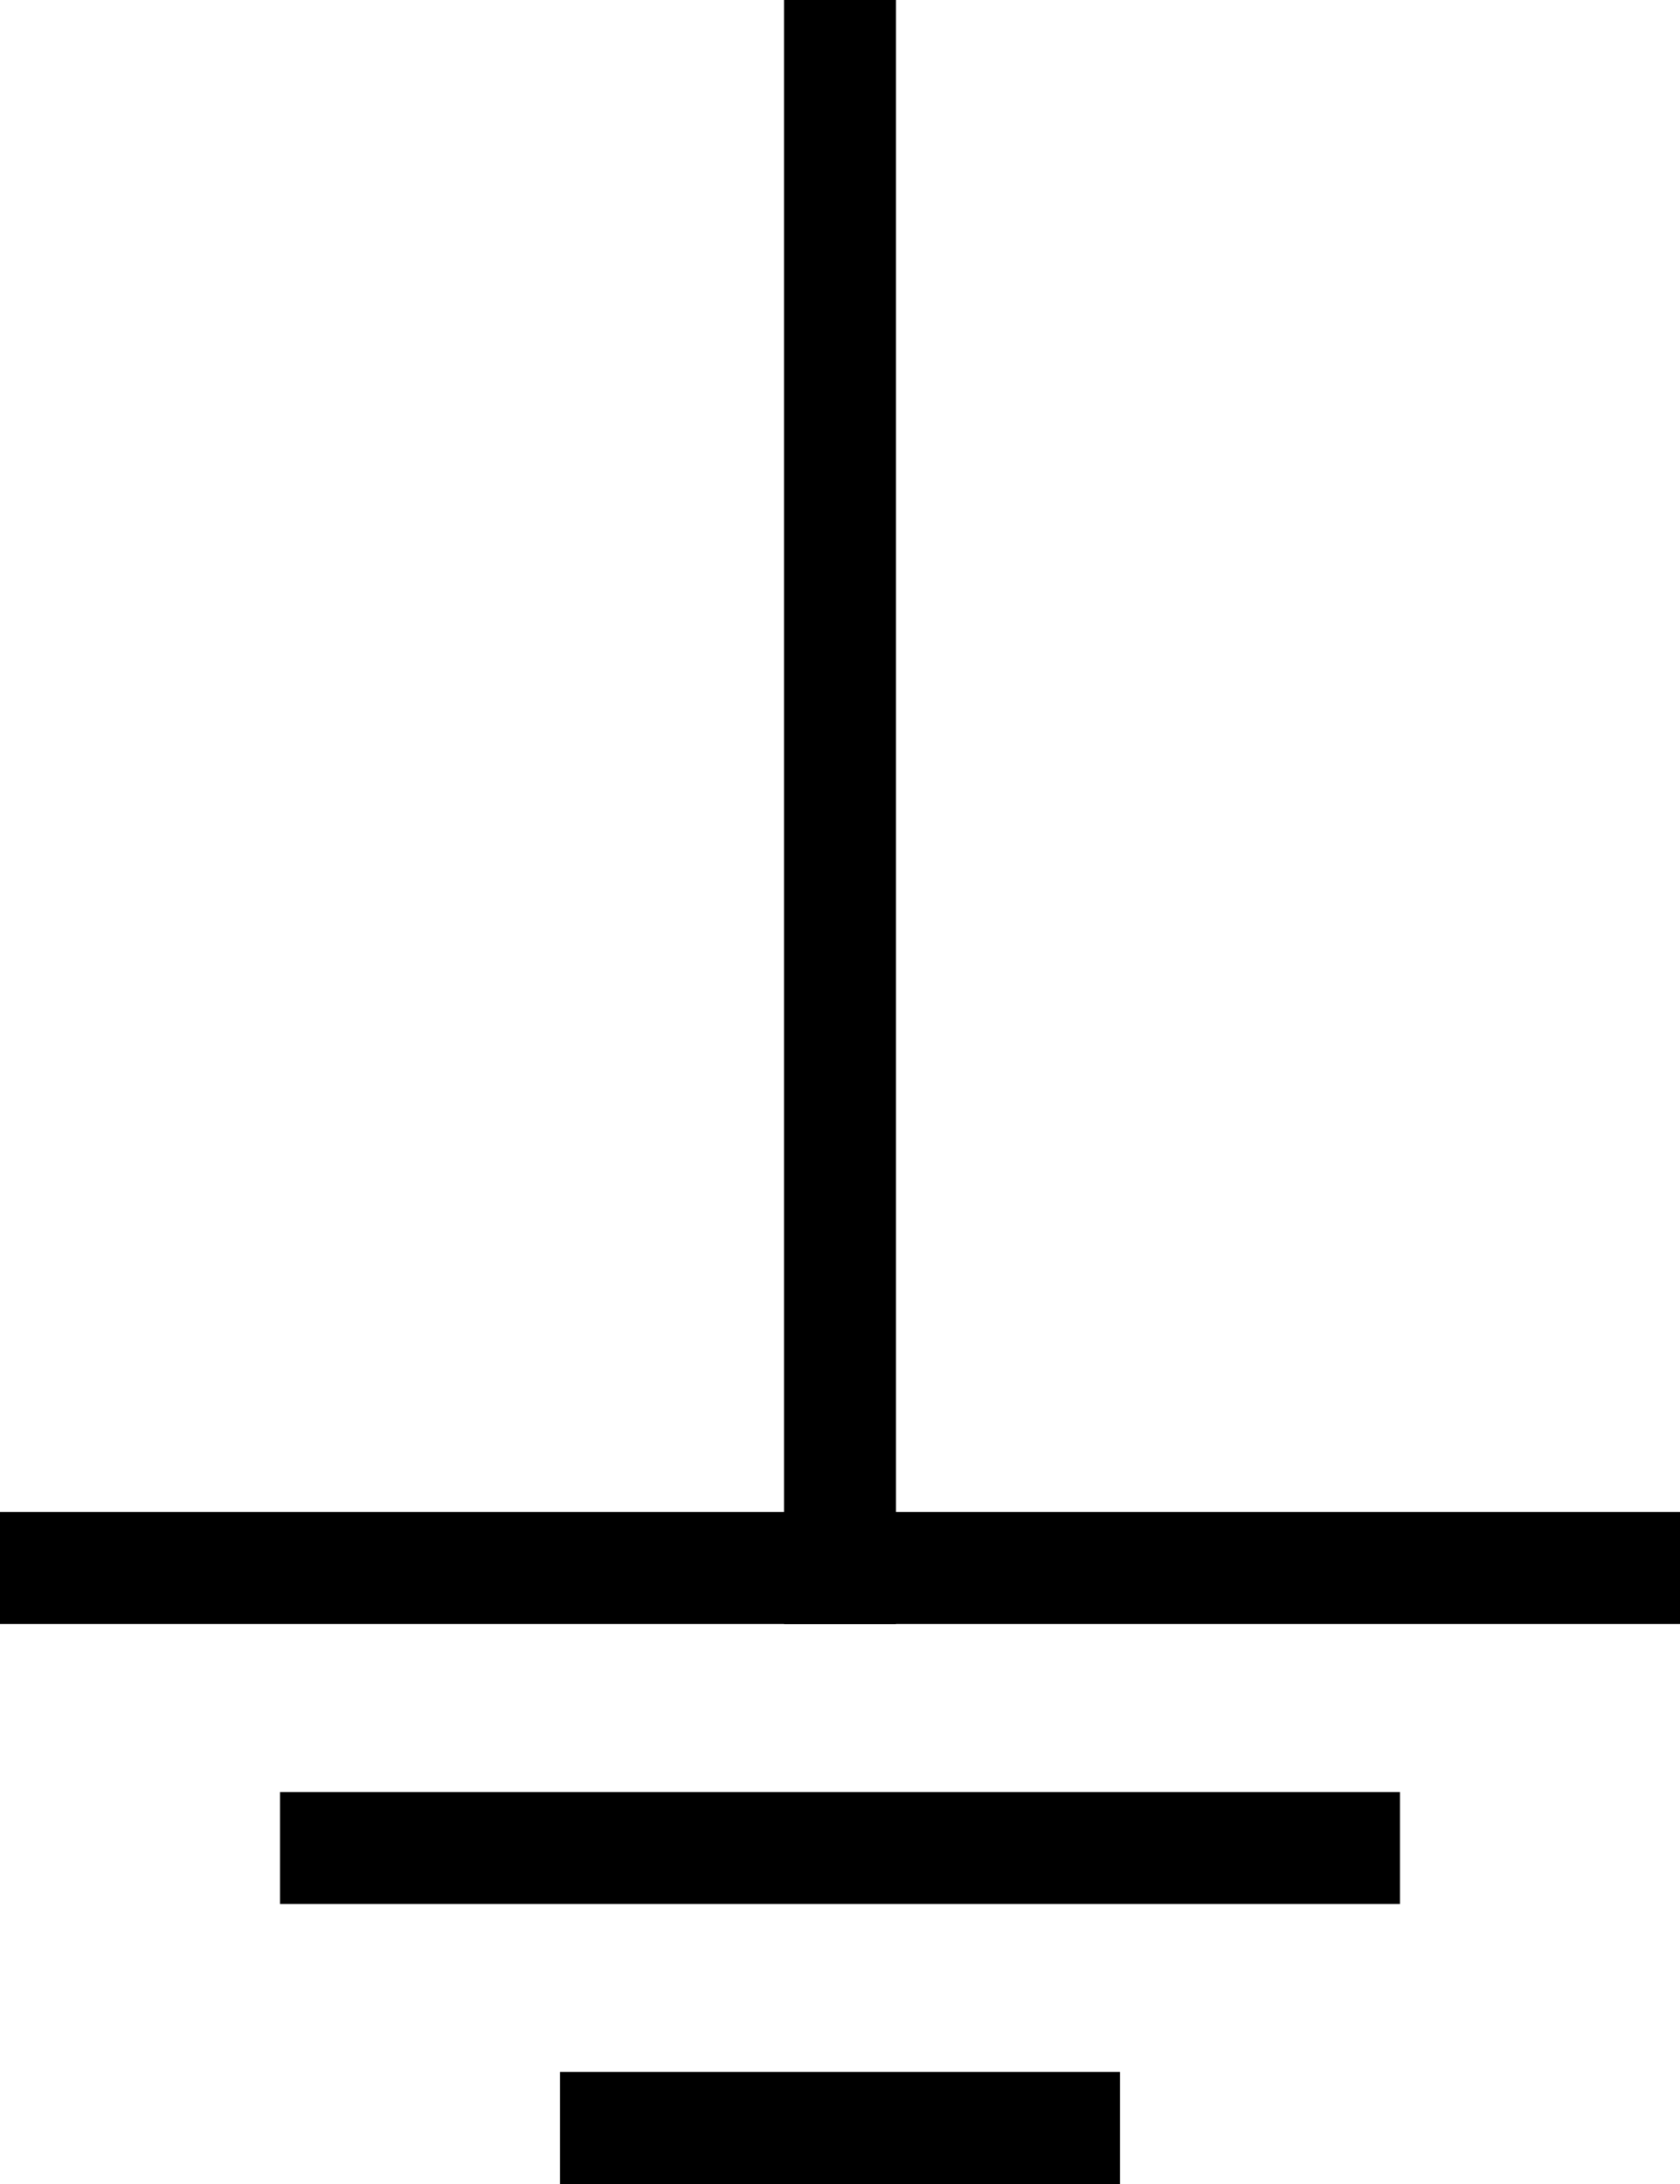
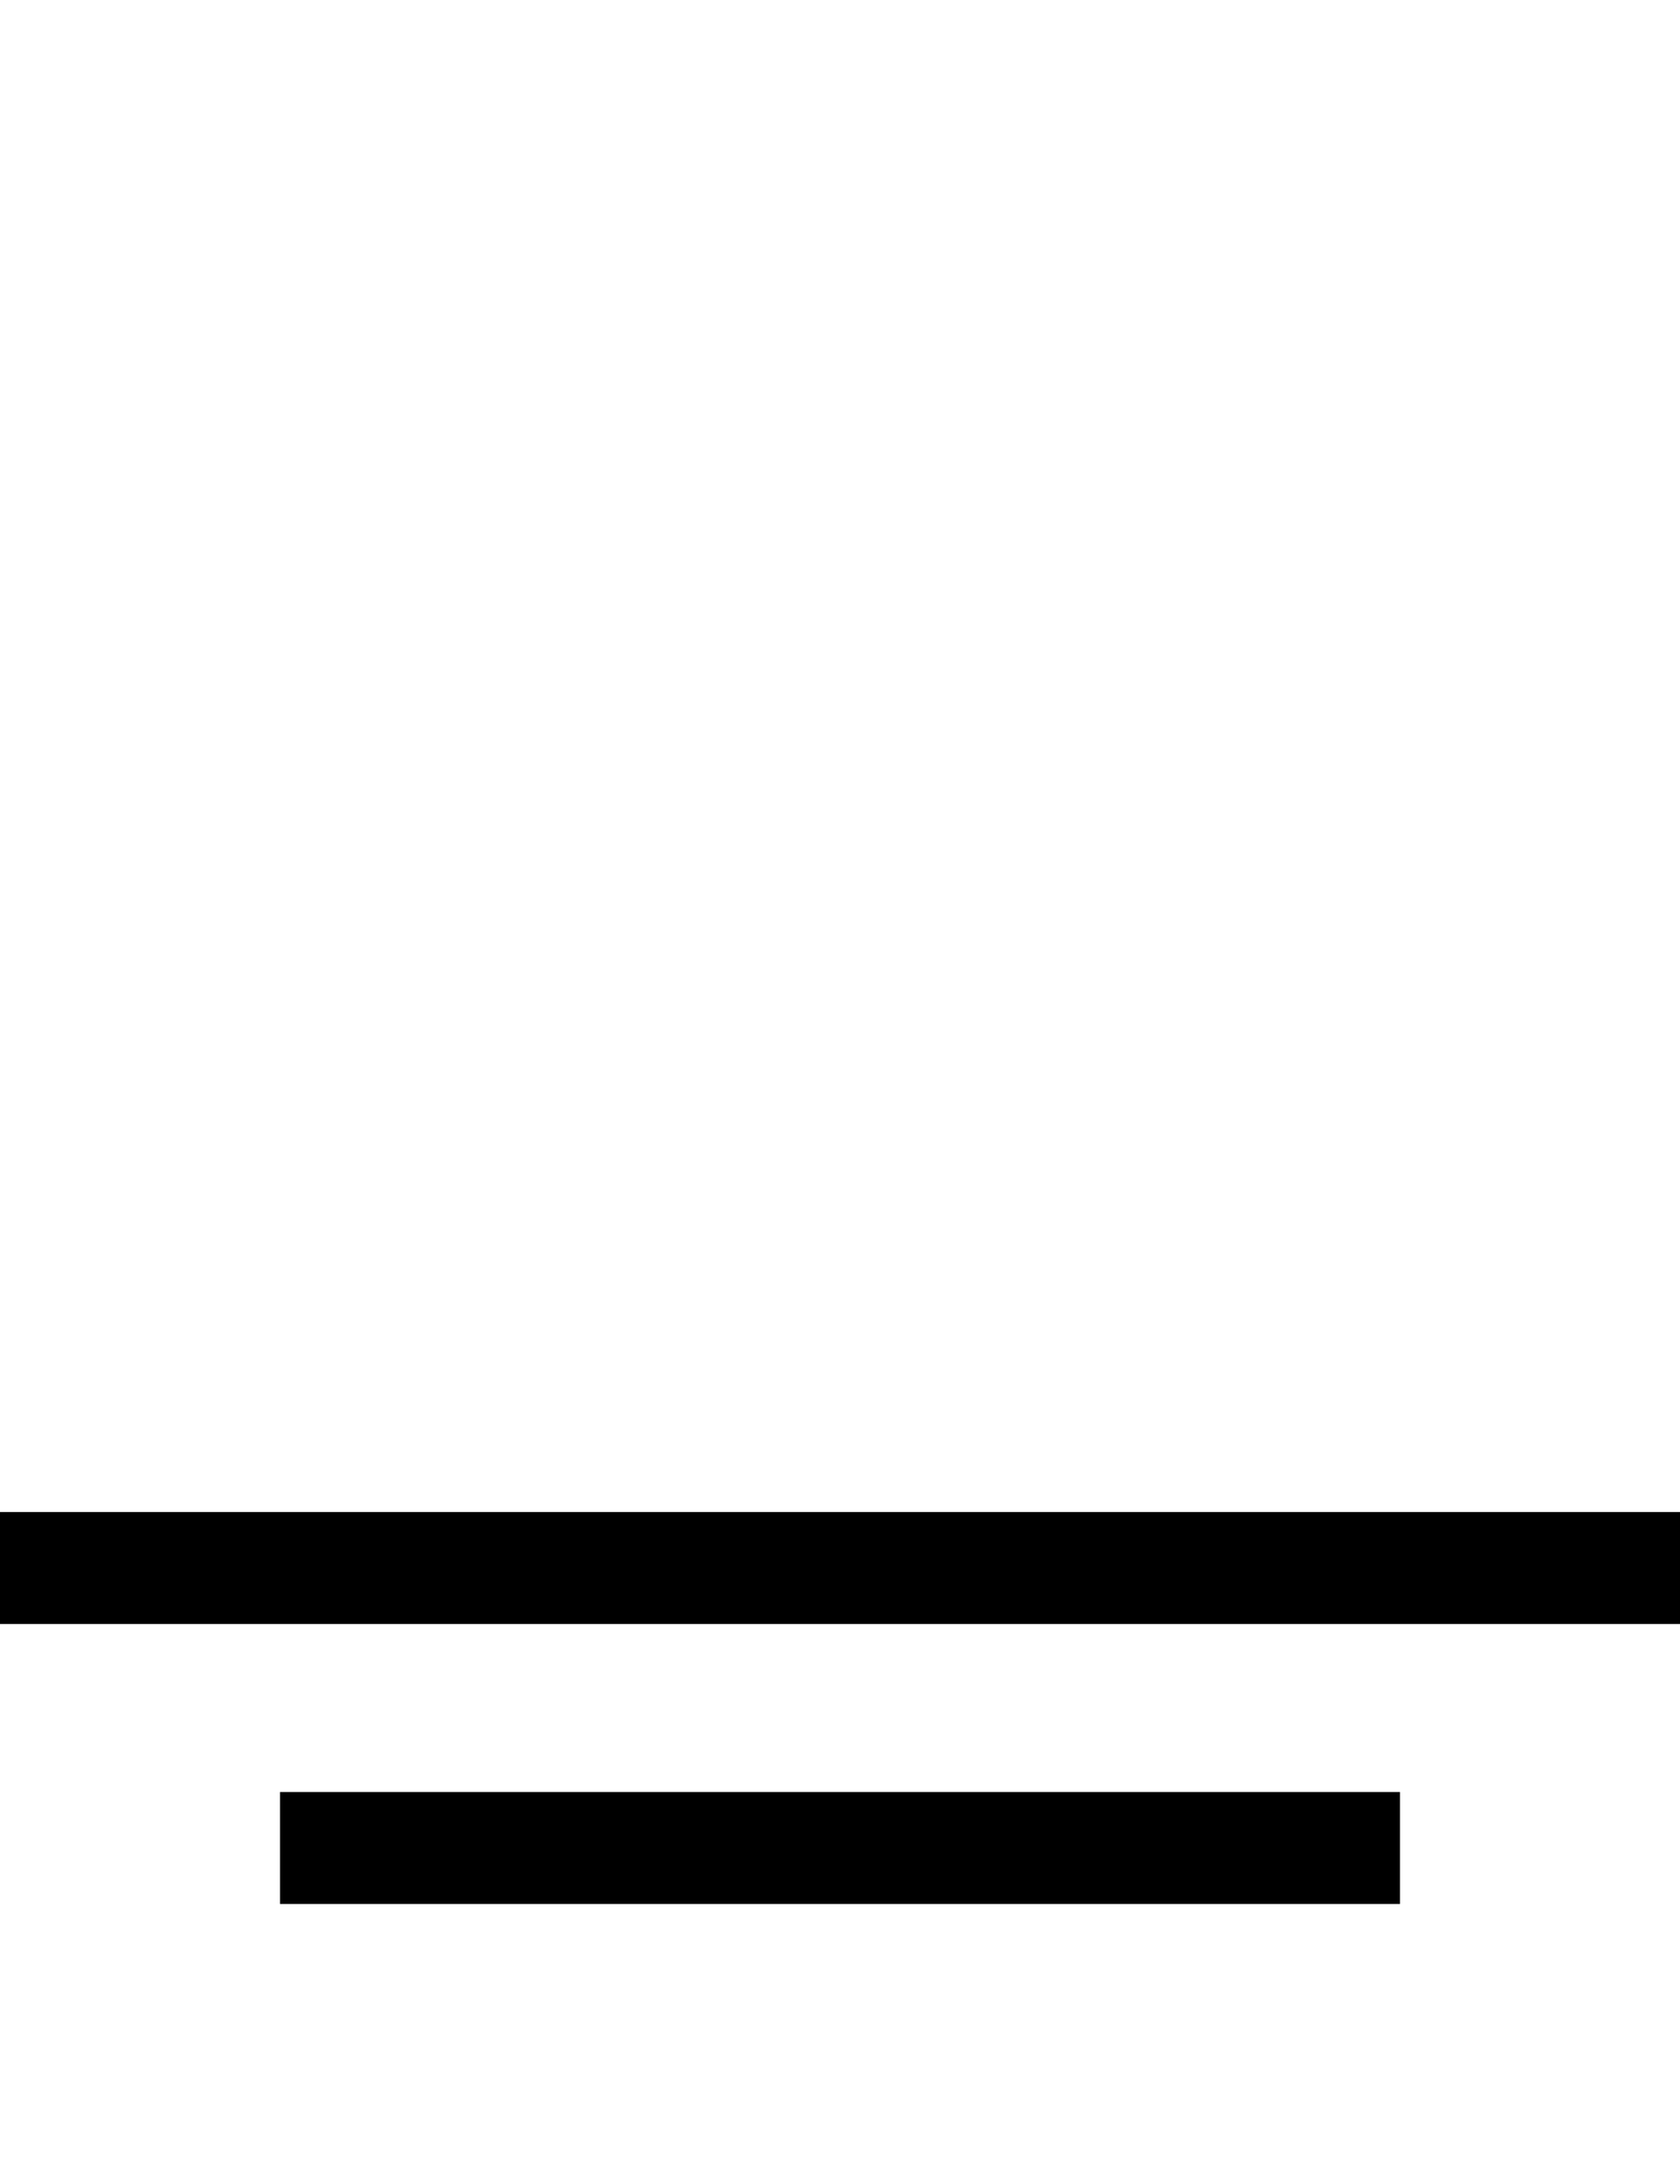
<svg xmlns="http://www.w3.org/2000/svg" width="30" height="39" viewBox="0 0 30 39" fill="none">
  <path d="M0 27H30V29H0V27Z" fill="black" />
-   <path d="M16 8.74227e-08L16 29H14L14 0L16 8.74227e-08Z" fill="black" />
  <path d="M5 32H25V34H5V32Z" fill="black" />
-   <path d="M10 37H20V39H10V37Z" fill="black" />
</svg>